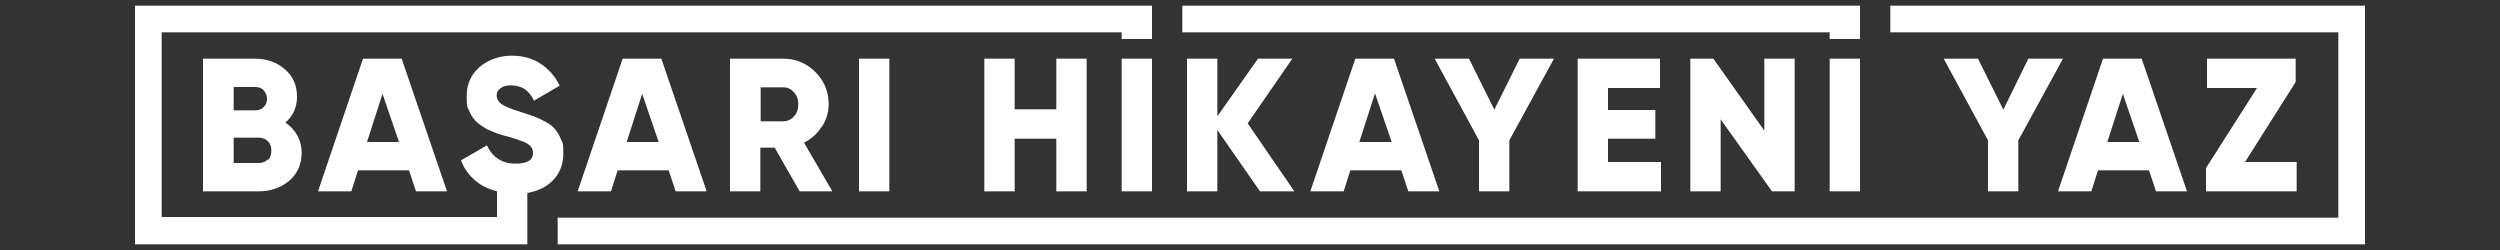
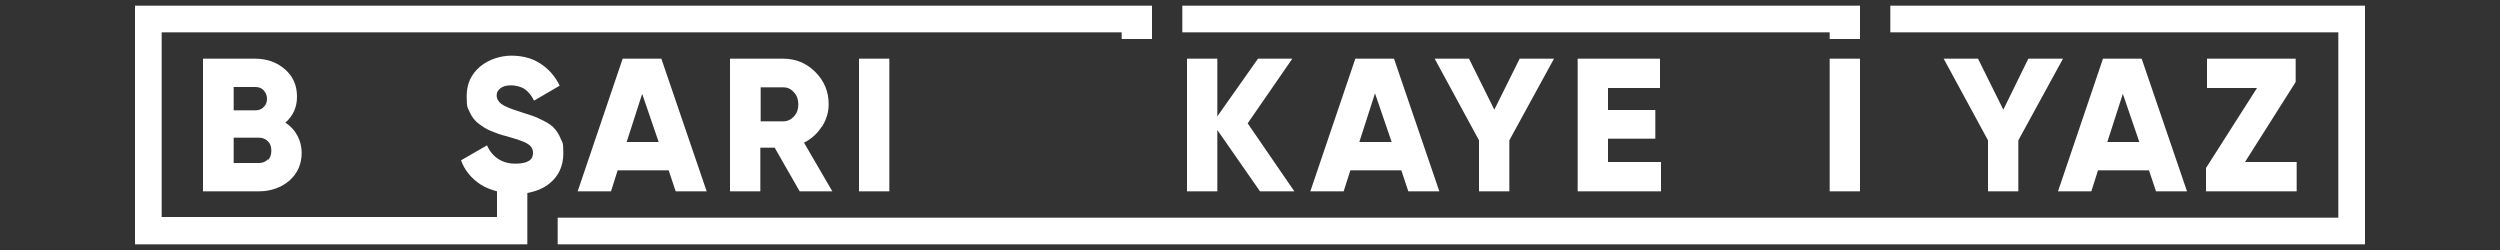
<svg xmlns="http://www.w3.org/2000/svg" version="1.1" viewBox="0 0 750 75">
  <rect x="0" y="0" width="750" height="75" fill="#333333" stroke="none" />
  <defs>
    <style>
      .cls-1 {
        fill: #fff;
      }
    </style>
  </defs>
  <g>
    <g id="katman_1">
      <g>
        <path class="cls-1" d="M89.1,29c0-3.4-1.2-6.1-3.6-8.2-2.4-2.1-5.4-3.2-9-3.2h-15.6v39.8h16.7c3.6,0,6.7-1.1,9.2-3.2,2.5-2.2,3.7-5,3.7-8.4s-1.6-6.9-4.9-9c2.3-2,3.5-4.6,3.5-7.8ZM70.1,26.1h6.5c1,0,1.9.3,2.5,1,.6.7,1,1.5,1,2.5s-.3,1.9-1,2.5c-.6.7-1.5,1-2.5,1h-6.5v-7.1ZM80.4,47.8c-.7.7-1.6,1.1-2.7,1.1h-7.6v-7.6h7.6c1.1,0,2,.4,2.7,1.1.7.7,1,1.6,1,2.8s-.3,2.1-1,2.8Z" />
-         <path class="cls-1" d="M95.4,57.4h10l2-6.3h15.3l2.1,6.3h9.3l-13.6-39.8h-11.6l-13.5,39.8ZM114.7,28l5,14.6h-9.6l4.7-14.6Z" />
        <path class="cls-1" d="M168.2,41.6c-.5-1.3-1.2-2.3-1.9-3.1-.7-.8-1.7-1.5-3.1-2.2-1.3-.7-2.5-1.2-3.3-1.5-.9-.3-2.1-.7-3.7-1.2-2.9-.9-4.8-1.7-5.8-2.4-.9-.7-1.4-1.6-1.4-2.6s.4-1.5,1.1-2.1c.7-.6,1.8-.9,3.2-.9s3.1.4,4.2,1.2c1.1.8,2,1.9,2.7,3.4l7.7-4.5c-1.4-2.9-3.4-5.1-5.9-6.7s-5.4-2.3-8.6-2.3-6.8,1.1-9.4,3.3c-2.6,2.2-4,5.1-4,8.8s.3,3.4.9,4.8c.6,1.4,1.5,2.6,2.7,3.5,1.2.9,2.4,1.7,3.7,2.2s2.7,1.1,4.4,1.5c3.2.9,5.4,1.6,6.5,2.3,1.2.7,1.7,1.6,1.7,2.8,0,2.2-1.8,3.2-5.4,3.2s-6.8-1.8-8.4-5.5l-7.8,4.5c1.1,3,3.1,5.4,5.8,7.2,1.5,1,3.2,1.6,5,2.1v7.7H48.5V9.7h288v2h9.1V1.7H40.5v71.6h117.7v-15.4c2.6-.5,4.9-1.4,6.7-2.9,2.7-2.2,4.1-5.2,4.1-9s-.3-3.1-.8-4.4Z" />
        <path class="cls-1" d="M173.3,57.4h10l2-6.3h15.3l2.1,6.3h9.3l-13.6-39.8h-11.6l-13.5,39.8ZM192.6,28l5,14.6h-9.6l4.7-14.6Z" />
        <path class="cls-1" d="M246.6,38c1.3-2.1,2-4.3,2-6.7,0-3.8-1.3-7-4-9.7-2.7-2.7-5.9-4-9.7-4h-15.9v39.8h9.1v-13.1h4.3l7.5,13.1h9.8l-8.5-14.6c2.2-1.1,4-2.7,5.3-4.8ZM238.2,34.9c-.9,1-2,1.5-3.2,1.5h-6.8v-10.2h6.8c1.3,0,2.3.5,3.2,1.5.9,1,1.3,2.2,1.3,3.6s-.4,2.7-1.3,3.6Z" />
        <rect class="cls-1" x="257.7" y="17.6" width="9.1" height="39.8" />
-         <polygon class="cls-1" points="326 57.4 326 17.6 316.9 17.6 316.9 32.8 304.4 32.8 304.4 17.6 295.3 17.6 295.3 57.4 304.4 57.4 304.4 41.6 316.9 41.6 316.9 57.4 326 57.4" />
-         <rect class="cls-1" x="336.5" y="17.6" width="9.1" height="39.8" />
        <polygon class="cls-1" points="356.1 17.6 356.1 57.4 365.2 57.4 365.2 39 378 57.4 388.3 57.4 374.3 37 387.7 17.6 377.4 17.6 365.2 34.9 365.2 17.6 356.1 17.6" />
        <path class="cls-1" d="M406.6,17.6l-13.5,39.8h10l2-6.3h15.3l2.1,6.3h9.3l-13.6-39.8h-11.6ZM407.8,42.6l4.7-14.6,5,14.6h-9.6Z" />
        <polygon class="cls-1" points="452.8 57.4 452.8 42.1 466.2 17.6 455.9 17.6 448.3 32.9 440.7 17.6 430.4 17.6 443.7 42.1 443.7 57.4 452.8 57.4" />
        <polygon class="cls-1" points="498 26.4 498 17.6 473.3 17.6 473.3 57.4 498.3 57.4 498.3 48.6 482.4 48.6 482.4 41.6 496.6 41.6 496.6 33 482.4 33 482.4 26.4 498 26.4" />
-         <polygon class="cls-1" points="514 17.6 507.1 17.6 507.1 57.4 516.2 57.4 516.2 35.8 531.6 57.4 538.4 57.4 538.4 17.6 529.3 17.6 529.3 39.2 514 17.6" />
        <rect class="cls-1" x="548.9" y="17.6" width="9.1" height="39.8" />
        <polygon class="cls-1" points="601 32.9 593.4 17.6 583.1 17.6 596.4 42.1 596.4 57.4 605.5 57.4 605.5 42.1 618.9 17.6 608.5 17.6 601 32.9" />
        <path class="cls-1" d="M629.4,51.1h15.3l2.1,6.3h9.3l-13.6-39.8h-11.6l-13.5,39.8h10l2-6.3ZM636.8,28l5,14.6h-9.6l4.7-14.6Z" />
        <polygon class="cls-1" points="661.8 57.4 689 57.4 689 48.6 673.5 48.6 688.7 24.6 688.7 17.6 662.1 17.6 662.1 26.4 677.1 26.4 661.8 50.4 661.8 57.4" />
        <polygon class="cls-1" points="548.9 11.7 558 11.7 558 9.7 558 1.7 548.9 1.7 354.7 1.7 354.7 9.7 548.9 9.7 548.9 11.7" />
        <polygon class="cls-1" points="567.1 1.7 567.1 9.7 701.5 9.7 701.5 65.3 167.3 65.3 167.3 73.3 709.5 73.3 709.5 1.7 567.1 1.7" />
      </g>
    </g>
  </g>
</svg>